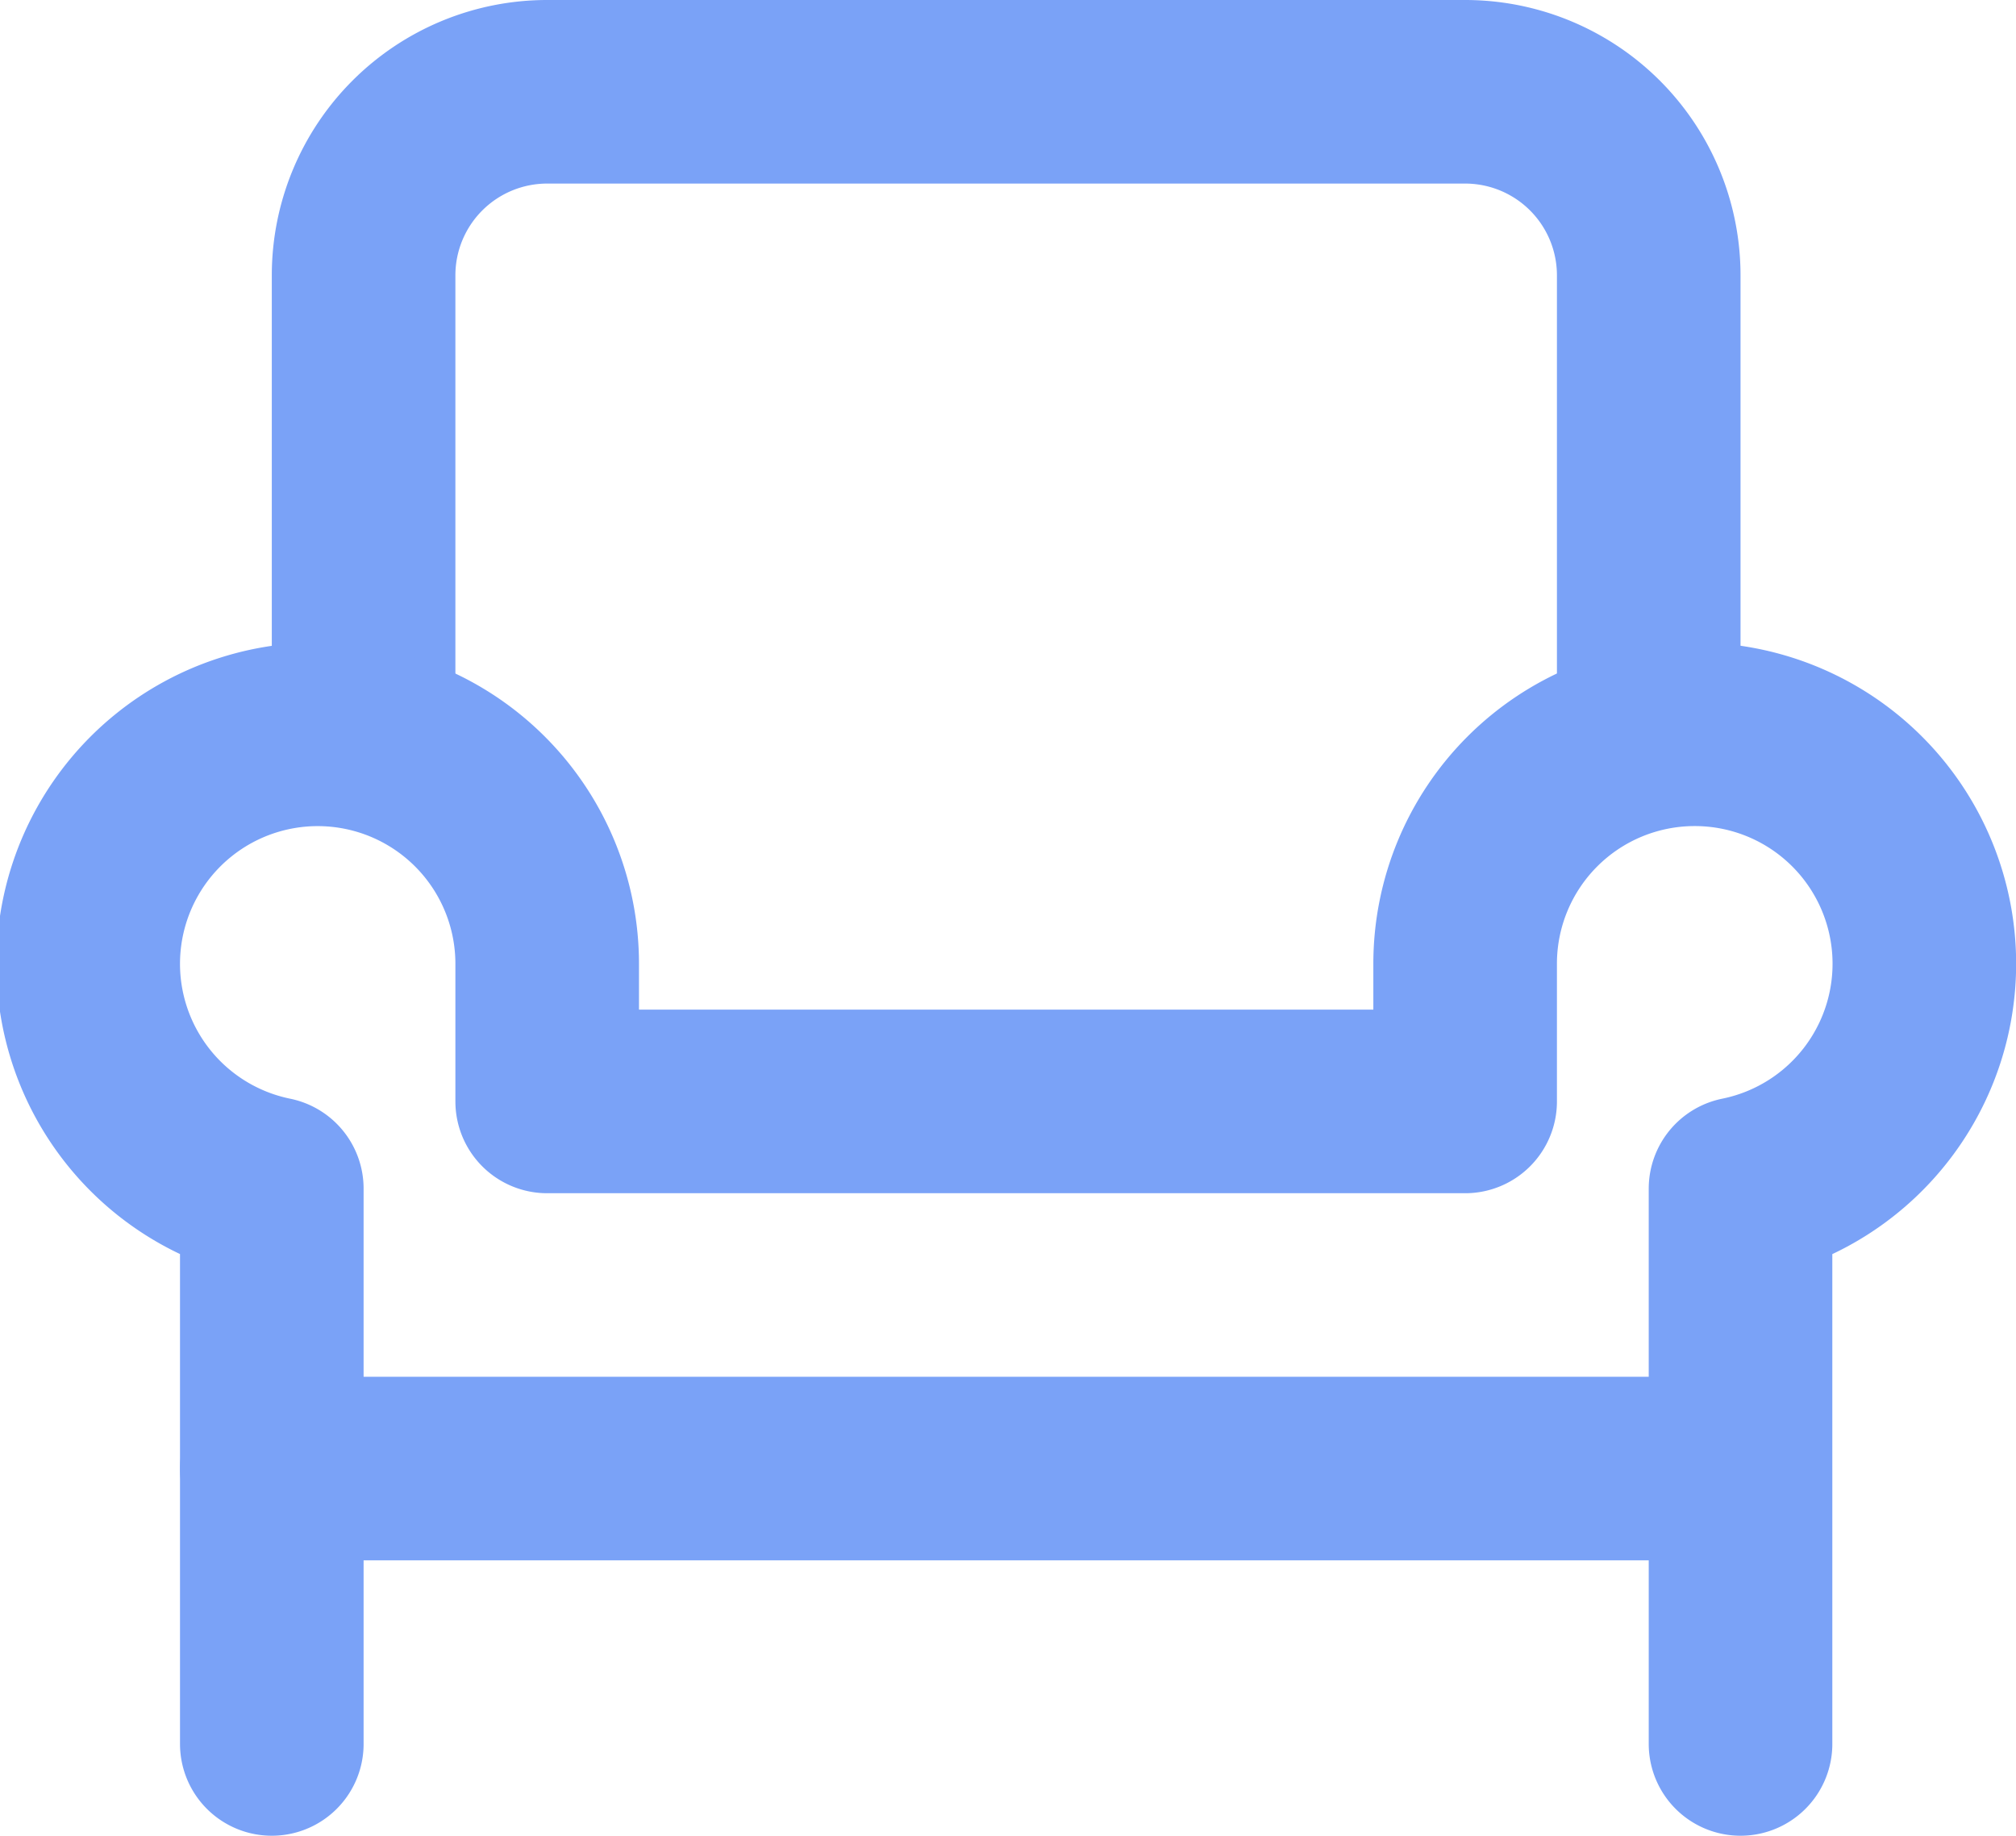
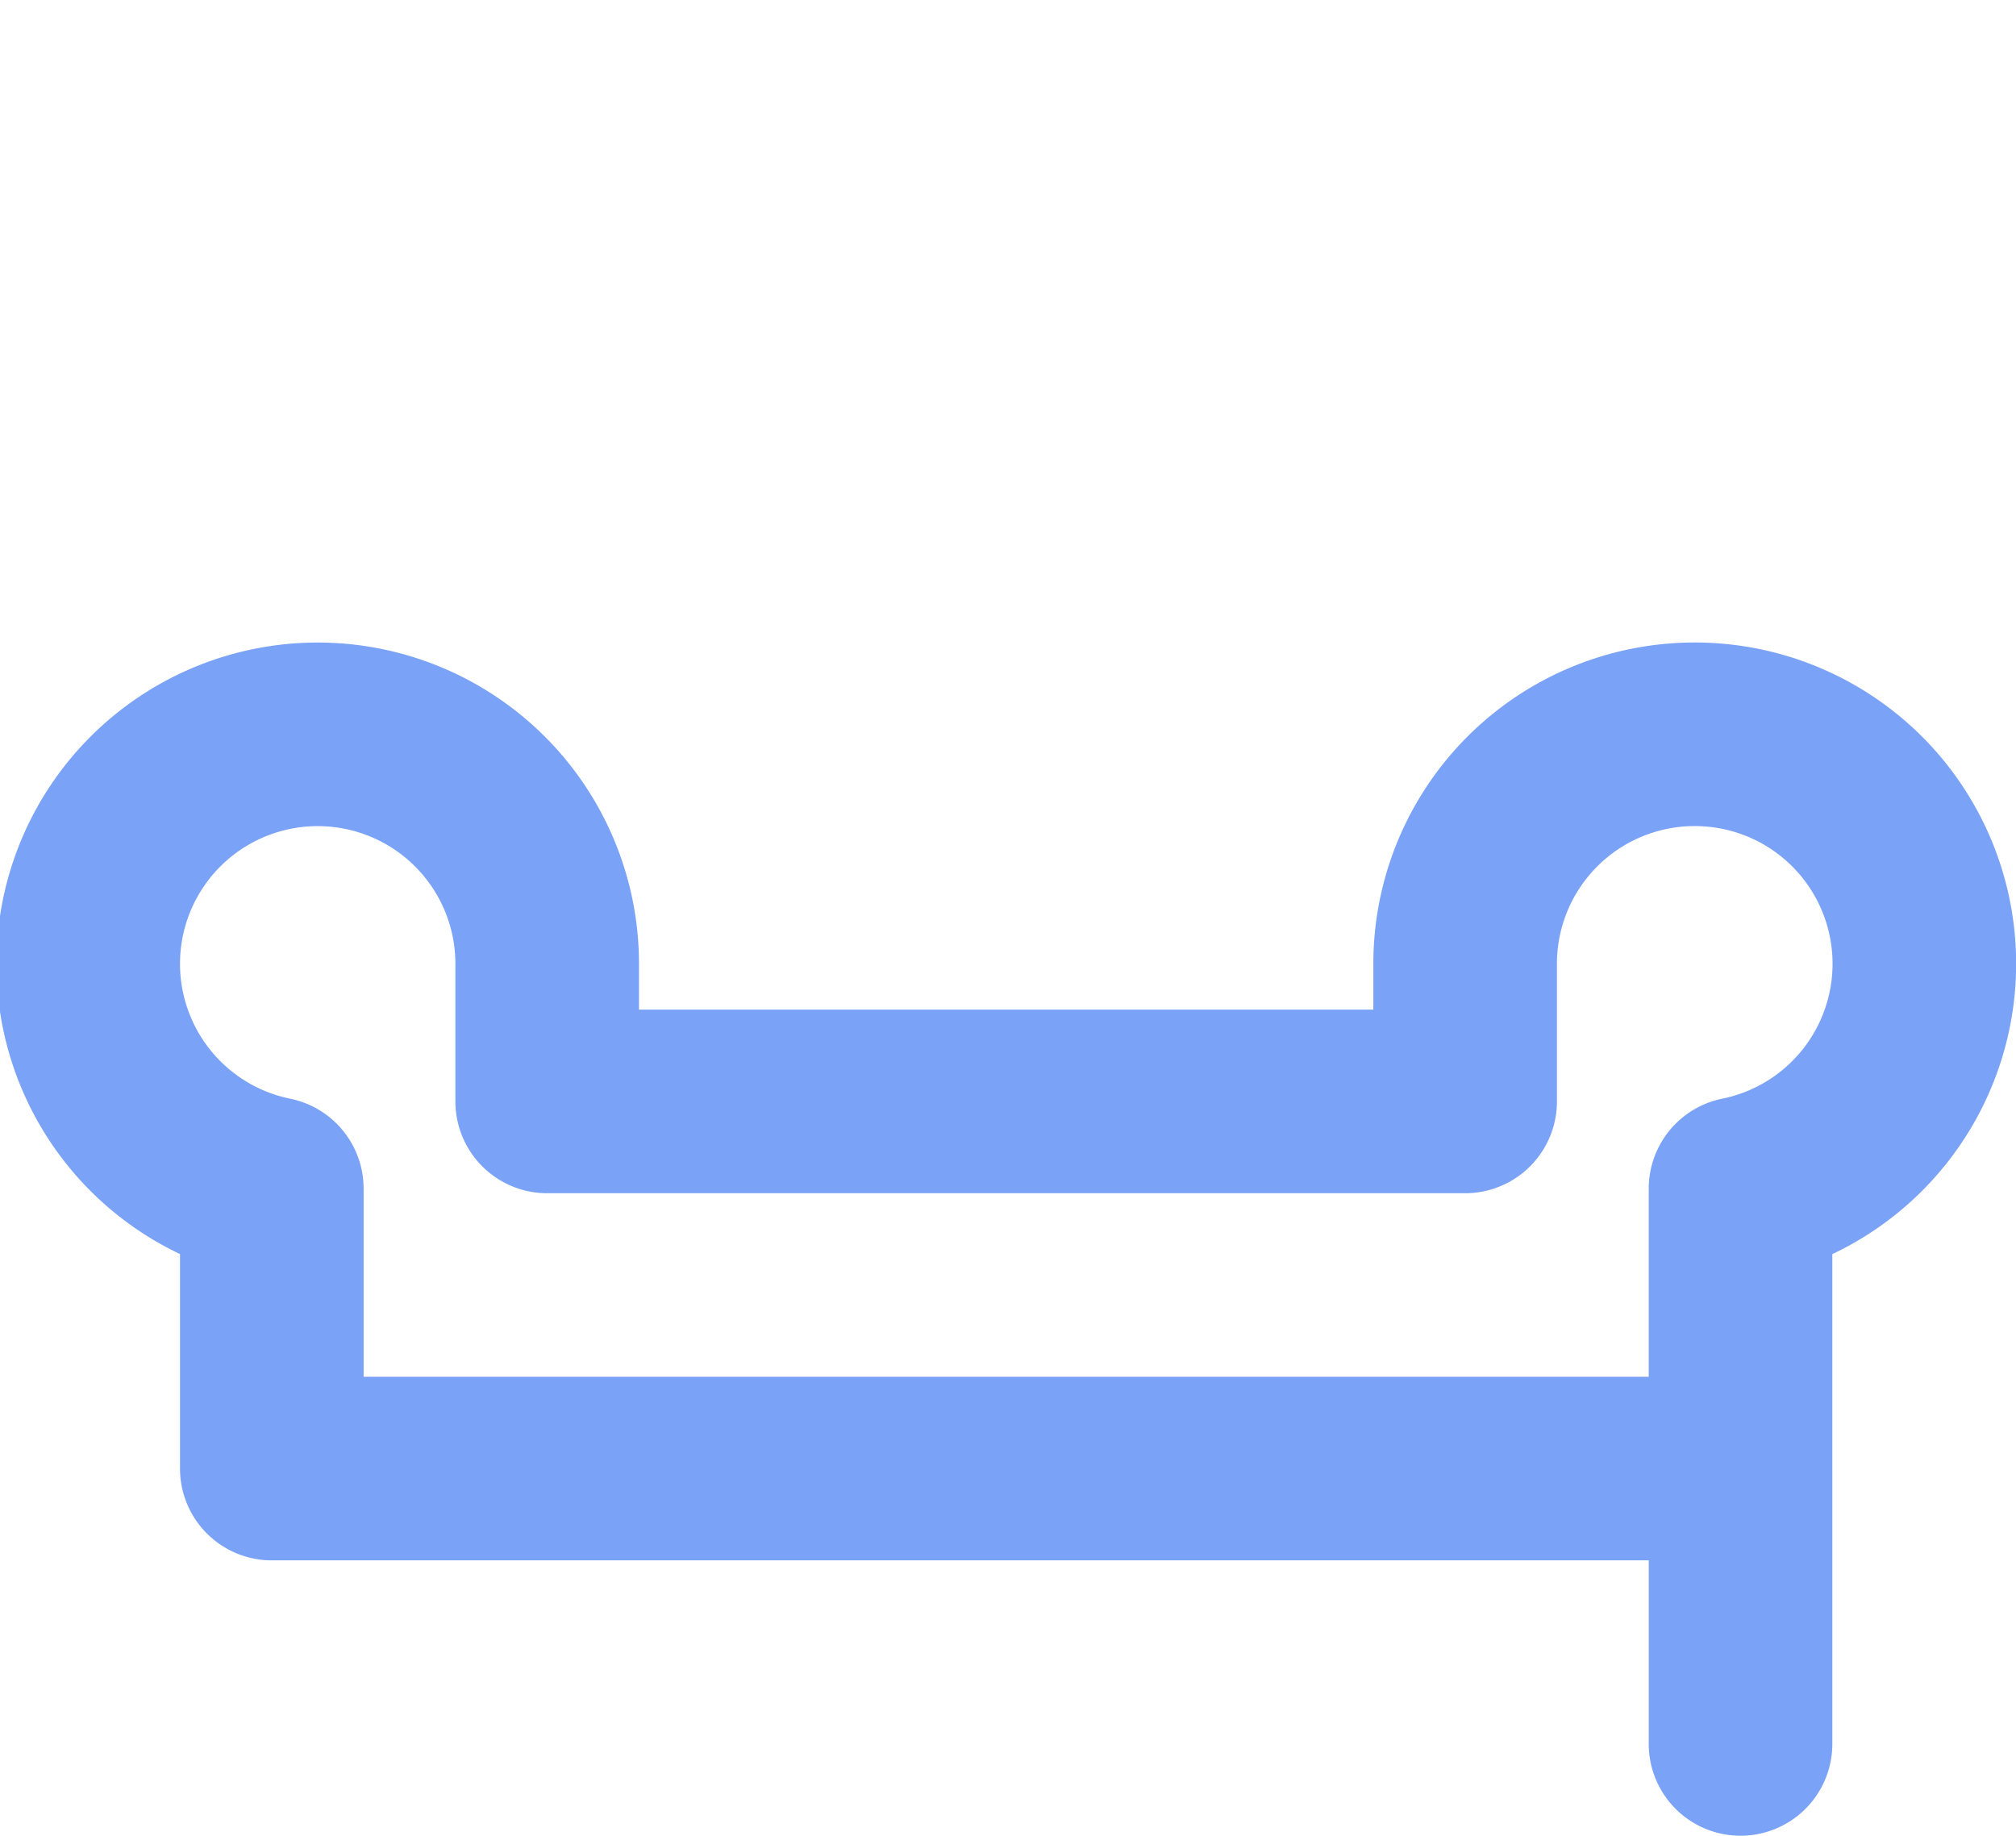
<svg xmlns="http://www.w3.org/2000/svg" xmlns:ns1="http://sodipodi.sourceforge.net/DTD/sodipodi-0.dtd" xmlns:ns2="http://www.inkscape.org/namespaces/inkscape" width="21.962" height="20" viewBox="0 0 21.962 20" stroke-width="2" fill="none" color="#000000" version="1.1" id="svg6" ns1:docname="home.svg" ns2:version="1.4 (e7c3feb1, 2024-10-09)">
  <defs id="defs10" />
  <ns1:namedview id="namedview8" pagecolor="#ffffff" bordercolor="#666666" borderopacity="1.0" ns2:pageshadow="2" ns2:pageopacity="0.0" ns2:pagecheckerboard="0" showgrid="false" ns2:zoom="31.041667" ns2:cx="11.001342" ns2:cy="10.002684" ns2:window-width="1880" ns2:window-height="1256" ns2:window-x="0" ns2:window-y="25" ns2:window-maximized="0" ns2:current-layer="svg6" fit-margin-top="0" fit-margin-left="0" fit-margin-right="0" fit-margin-bottom="0" ns2:showpageshadow="2" ns2:deskcolor="#d1d1d1" />
-   <path d="m 2.961,16 v 3 m 1,-11 V 3 a 2,2 0 0 1 2,-2 h 10 a 2,2 0 0 1 2,2 v 5" stroke="#000000" stroke-width="2" stroke-linecap="round" stroke-linejoin="round" id="path2" style="stroke:#7aa2f7;stroke-opacity:1" />
  <path d="m 18.461,8 a 2.5,2.5 0 0 0 -2.5,2.5 V 12 H 5.961 v -1.5 a 2.5,2.5 0 1 0 -3,2.45 V 16 H 18.961 v -3.05 a 2.5,2.5 0 0 0 -0.5,-4.95 z m 0.5,8 v 3" stroke="#000000" stroke-width="2" stroke-linecap="round" stroke-linejoin="round" id="path4" style="stroke:#7aa2f7;stroke-opacity:1" />
</svg>